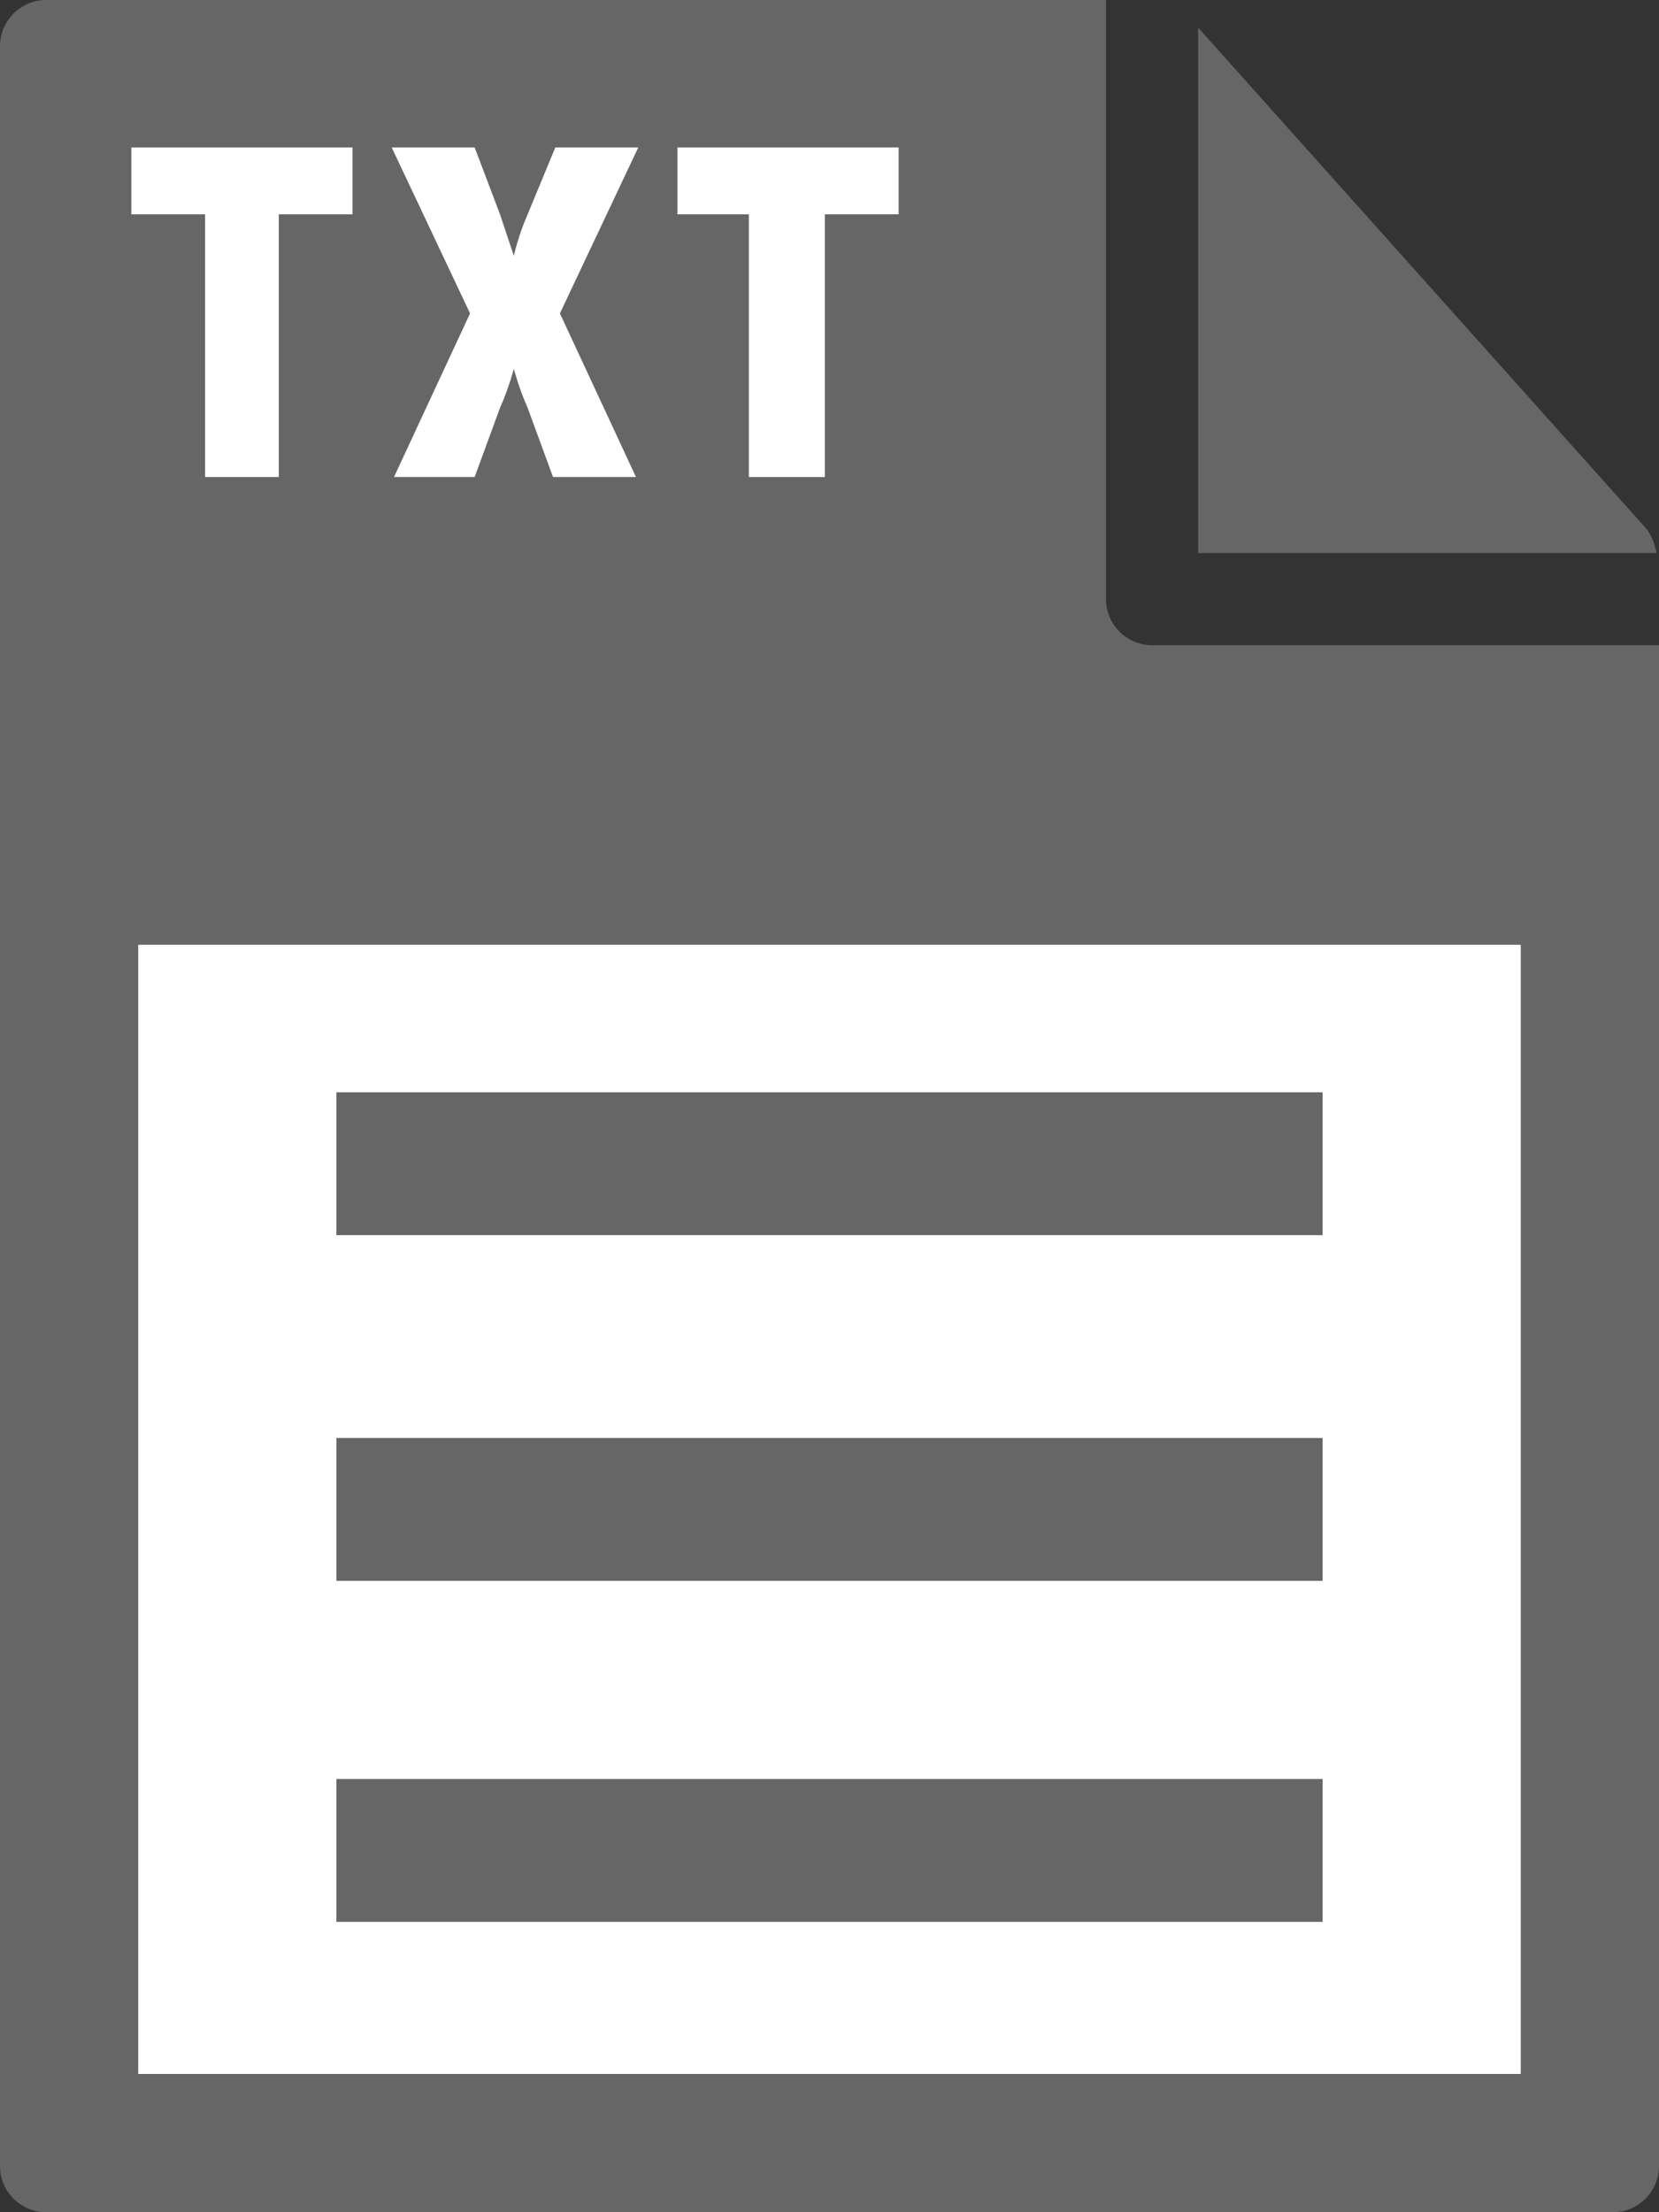
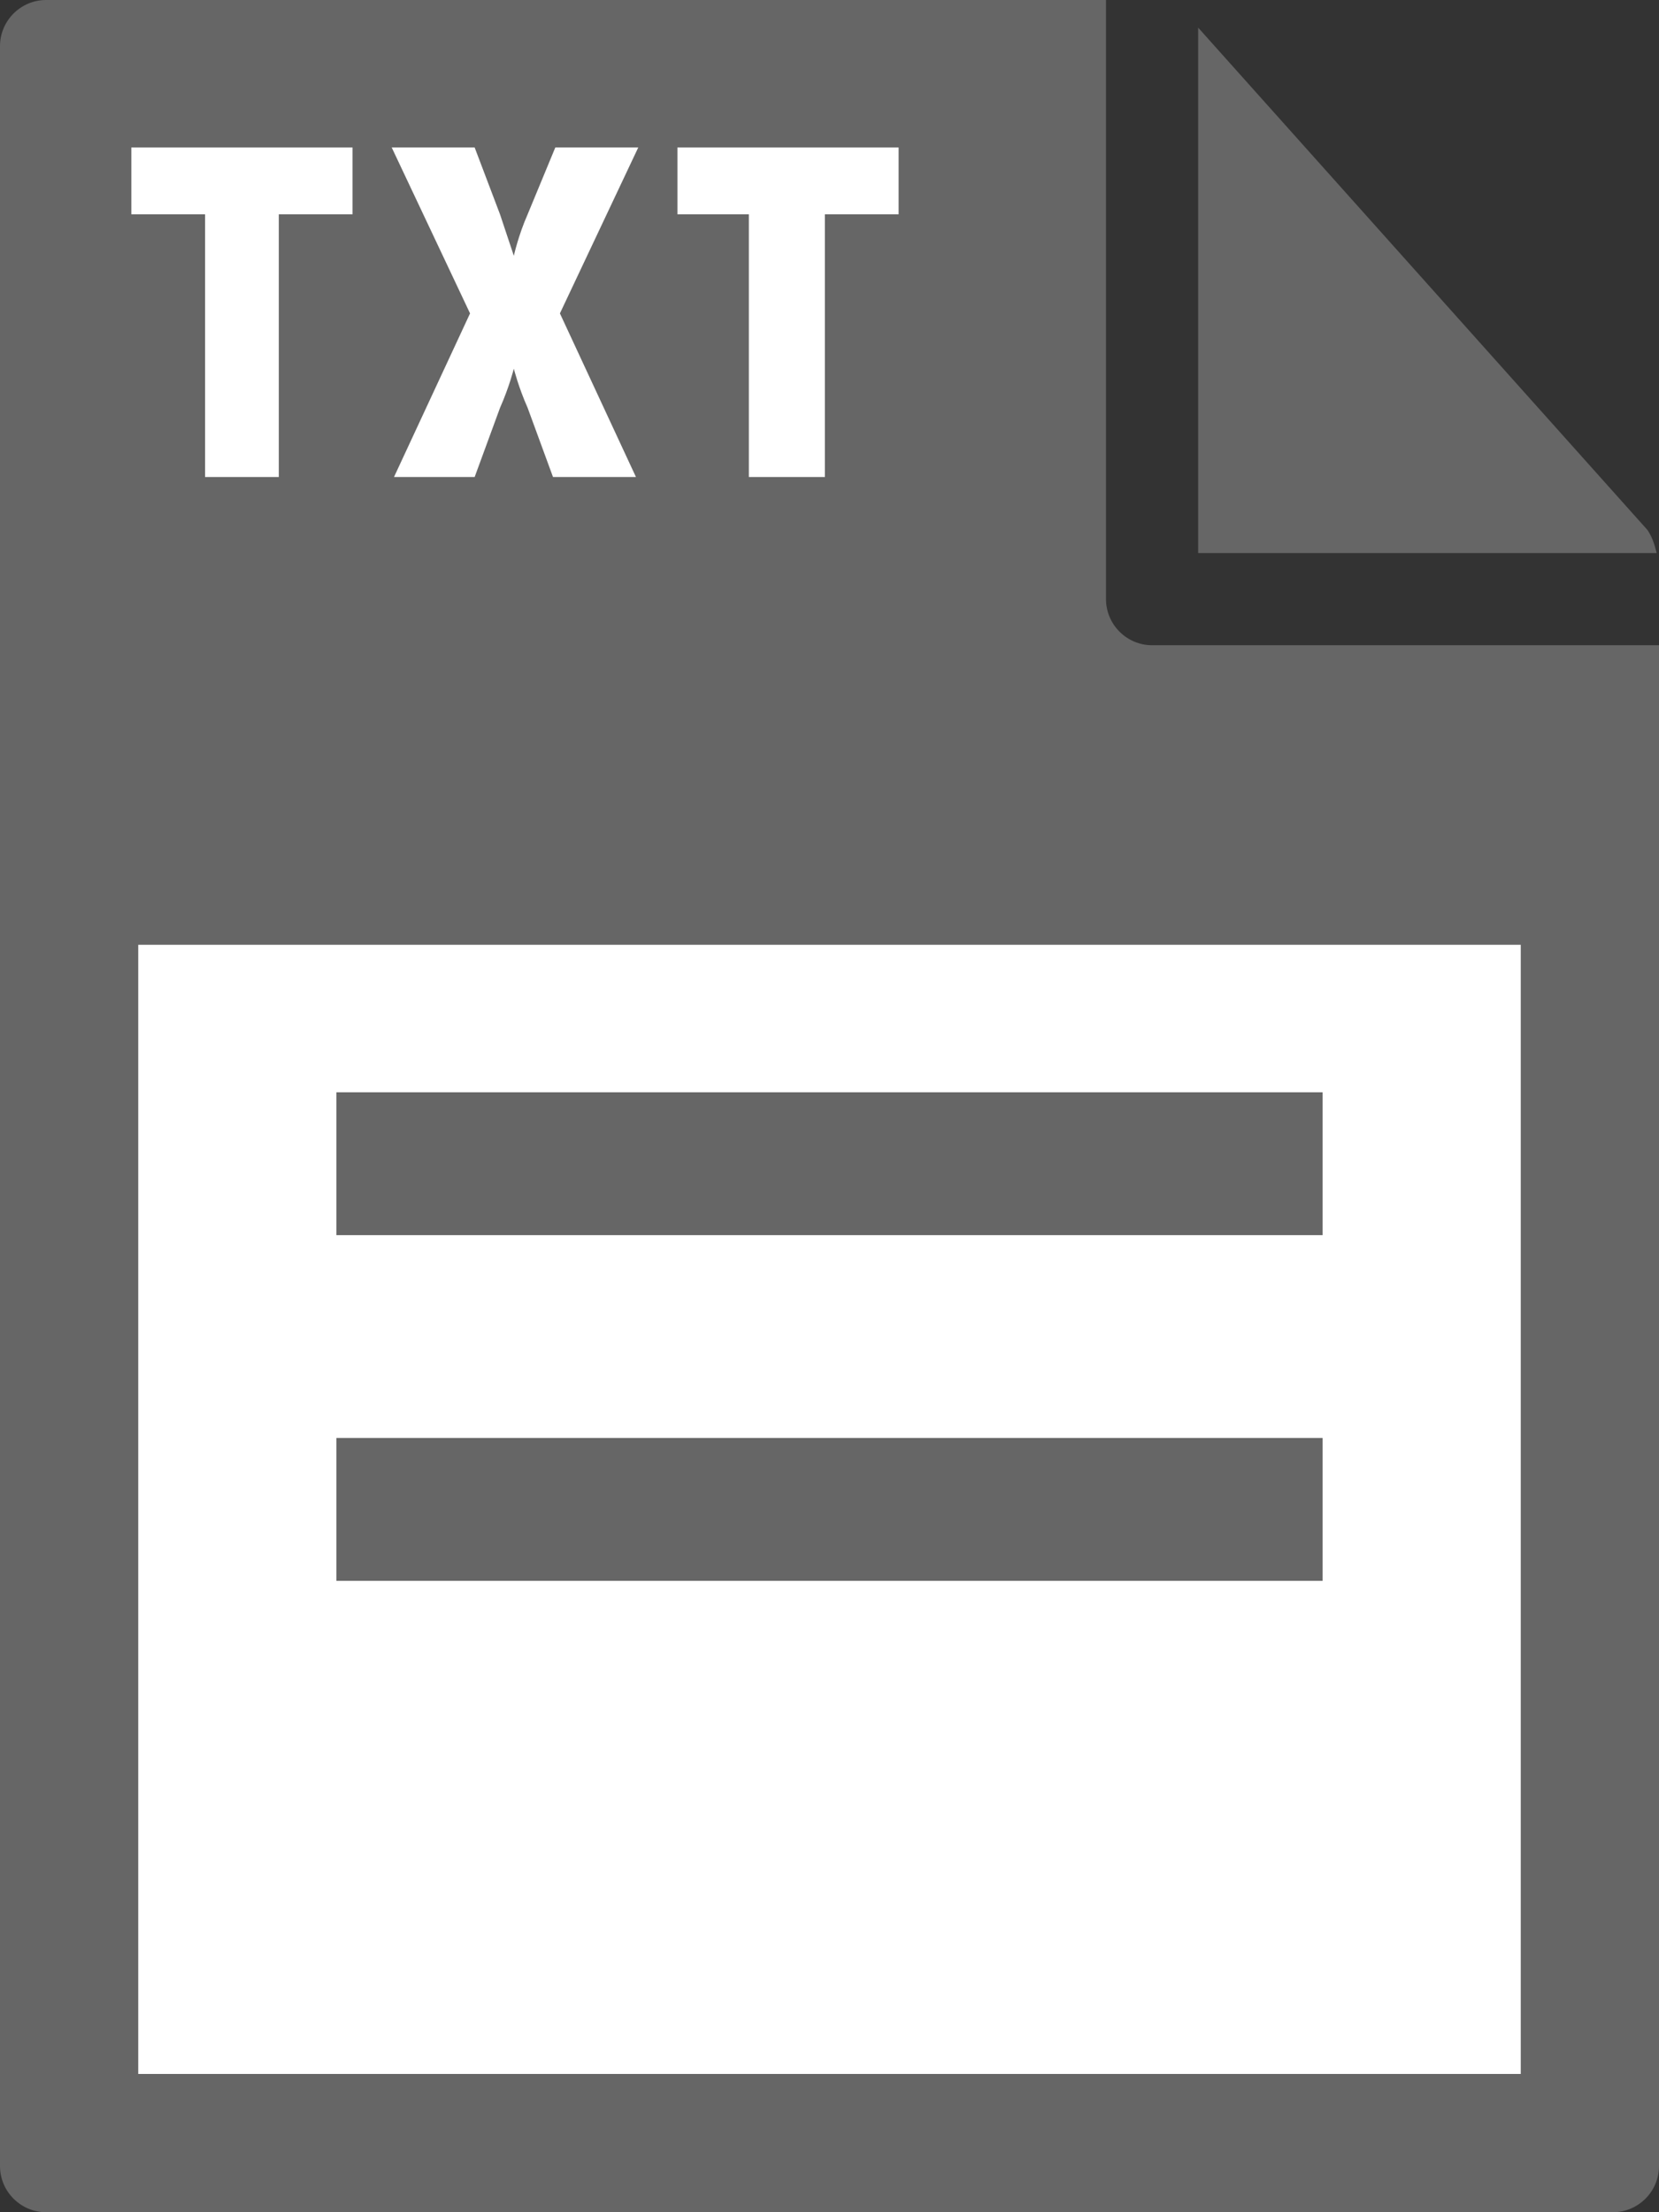
<svg xmlns="http://www.w3.org/2000/svg" version="1.1" id="Layer_1" x="0px" y="0px" viewBox="0 0 72 96" style="enable-background:new 0 0 72 96;" xml:space="preserve">
  <rect x="0" y="0" width="72" height="96" fill="#333333" stroke="none" />
  <style type="text/css">
	.st0{fill:#666666;}
	.st1{fill:#FFFFFF;}
</style>
  <g>
    <path class="st0" d="M0,2l0,92c0,1.1,0.9,2,2,2h68c1.1,0,2-0.9,2-2V28H50c-1.1,0-2-0.9-2-2V0L2,0C0.9,0,0,0.9,0,2z" />
    <path class="st0" d="M71.9,24c-0.1-0.4-0.2-0.7-0.4-1L52,1.2V24H71.9z" />
  </g>
  <rect x="6" y="41" class="st1" width="60" height="49" />
  <g>
    <path class="st1" d="M8.9,9.3H5.7V6.4h9.6v2.9h-3.2v11.4H8.9V9.3z" />
    <path class="st1" d="M20.4,13.6L17,6.4h3.6l1.1,2.9c0.3,0.9,0.6,1.8,0.6,1.8h0c0,0,0.2-0.9,0.6-1.8l1.2-2.9h3.6l-3.4,7.2l3.3,7.1   H24l-1.1-3c-0.4-0.9-0.6-1.7-0.6-1.7h0c0,0-0.2,0.8-0.6,1.7l-1.1,3h-3.5L20.4,13.6z" />
    <path class="st1" d="M32.5,9.3h-3.1V6.4h9.6v2.9h-3.2v11.4h-3.3V9.3z" />
  </g>
  <g>
-     <rect x="14.6" y="77.2" class="st0" width="42.8" height="6.2" />
    <rect x="14.6" y="62.4" class="st0" width="42.8" height="6.2" />
    <rect x="14.6" y="47.4" class="st0" width="42.8" height="6.2" />
  </g>
</svg>